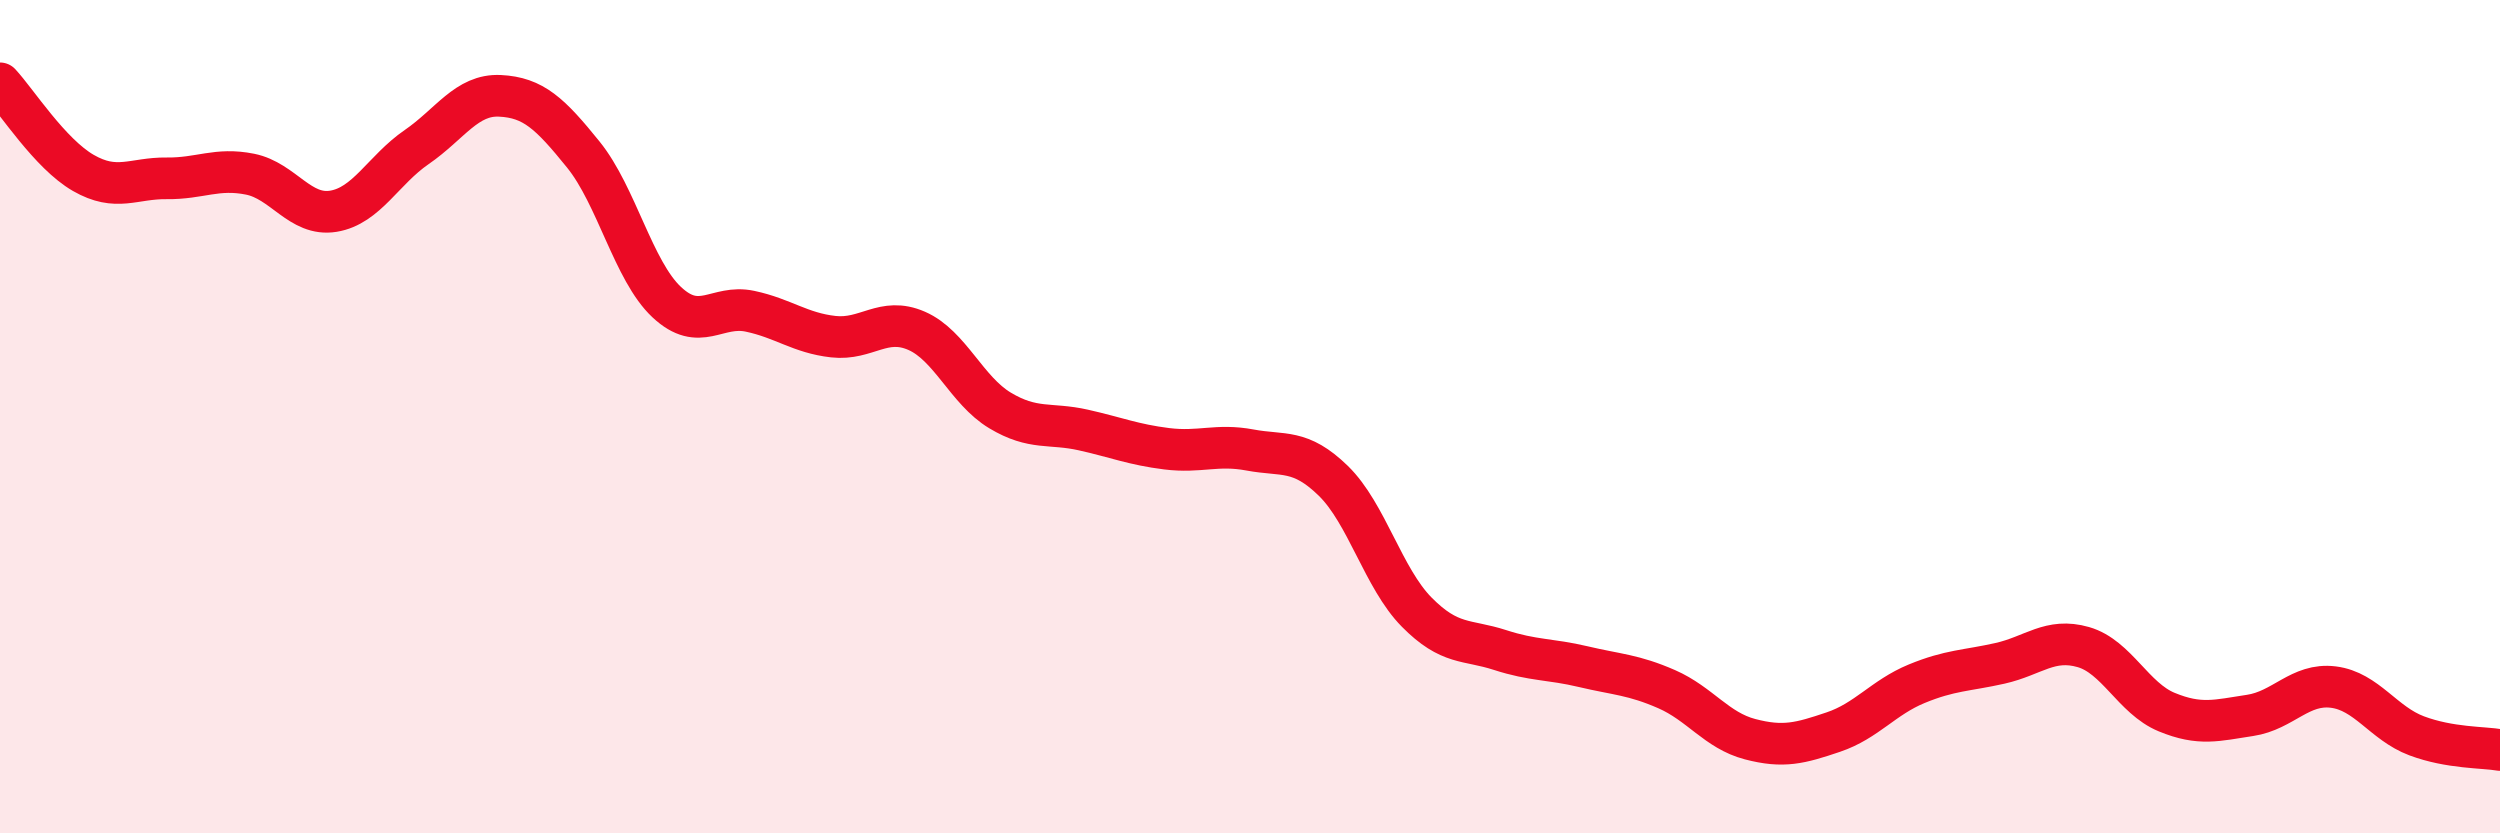
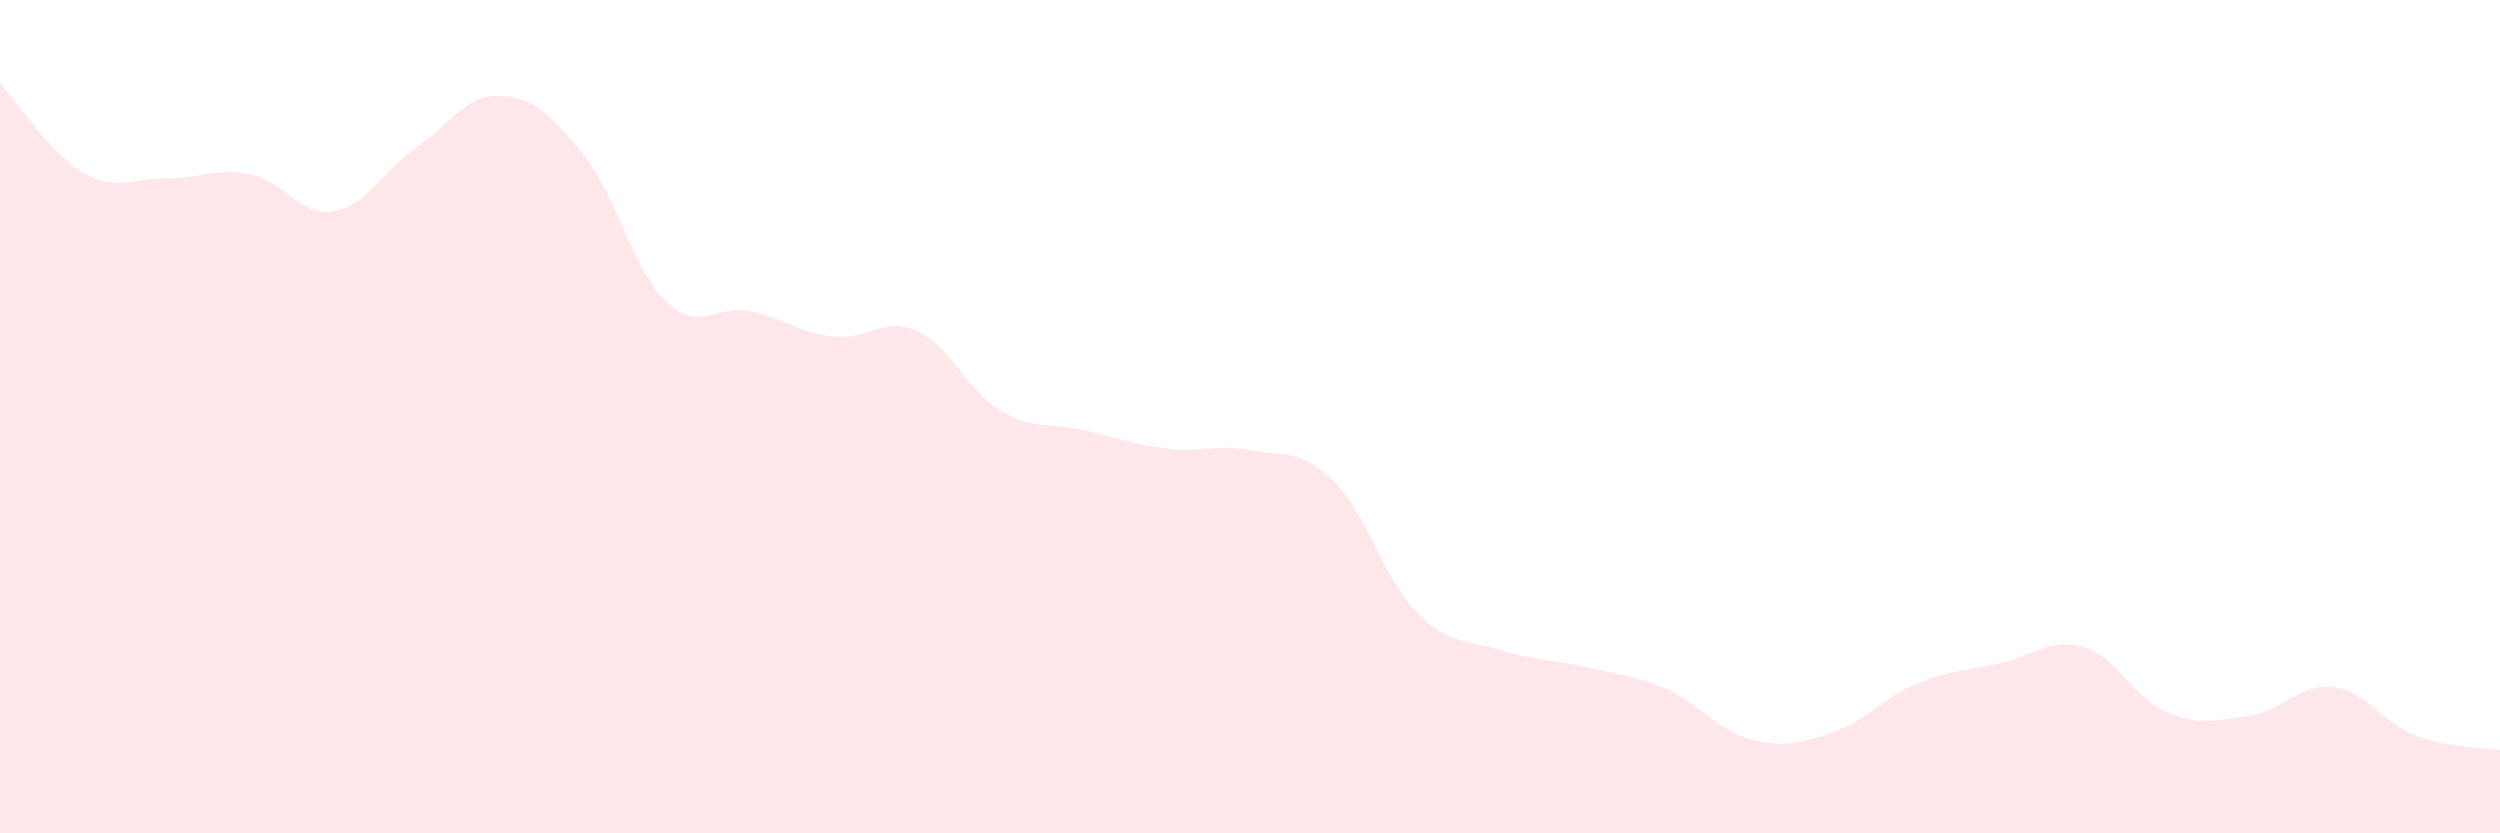
<svg xmlns="http://www.w3.org/2000/svg" width="60" height="20" viewBox="0 0 60 20">
  <path d="M 0,2 C 0.4,2.43 1.2,3.69 2,4.15 C 2.8,4.61 3.2,4.27 4,4.28 C 4.8,4.29 5.2,4.02 6,4.18 C 6.8,4.34 7.2,5.2 8,5.07 C 8.8,4.94 9.2,4.08 10,3.53 C 10.8,2.98 11.2,2.26 12,2.3 C 12.8,2.34 13.2,2.72 14,3.71 C 14.8,4.7 15.2,6.5 16,7.25 C 16.8,8 17.2,7.3 18,7.47 C 18.8,7.64 19.2,7.99 20,8.08 C 20.8,8.17 21.2,7.59 22,7.94 C 22.8,8.29 23.2,9.37 24,9.85 C 24.8,10.33 25.2,10.14 26,10.32 C 26.8,10.5 27.2,10.67 28,10.77 C 28.8,10.87 29.2,10.65 30,10.8 C 30.8,10.95 31.2,10.76 32,11.54 C 32.8,12.32 33.2,13.88 34,14.69 C 34.8,15.5 35.2,15.34 36,15.6 C 36.8,15.86 37.2,15.81 38,16 C 38.8,16.19 39.2,16.19 40,16.54 C 40.8,16.89 41.2,17.53 42,17.74 C 42.8,17.95 43.2,17.84 44,17.57 C 44.8,17.3 45.2,16.74 46,16.41 C 46.8,16.08 47.2,16.1 48,15.92 C 48.8,15.74 49.2,15.3 50,15.53 C 50.8,15.76 51.2,16.76 52,17.09 C 52.8,17.42 53.2,17.29 54,17.17 C 54.8,17.05 55.2,16.39 56,16.49 C 56.8,16.59 57.2,17.36 58,17.66 C 58.8,17.96 59.6,17.93 60,18L60 20L0 20Z" fill="#EB0A25" opacity="0.1" stroke-linecap="round" stroke-linejoin="round" />
-   <path d="M 0,2 C 0.4,2.43 1.2,3.69 2,4.15 C 2.8,4.61 3.2,4.27 4,4.28 C 4.8,4.29 5.2,4.02 6,4.18 C 6.8,4.34 7.2,5.2 8,5.07 C 8.8,4.94 9.2,4.08 10,3.53 C 10.8,2.98 11.2,2.26 12,2.3 C 12.8,2.34 13.2,2.72 14,3.71 C 14.8,4.7 15.2,6.5 16,7.25 C 16.8,8 17.2,7.3 18,7.47 C 18.8,7.64 19.2,7.99 20,8.08 C 20.8,8.17 21.2,7.59 22,7.94 C 22.8,8.29 23.2,9.37 24,9.85 C 24.8,10.33 25.2,10.14 26,10.32 C 26.8,10.5 27.2,10.67 28,10.77 C 28.8,10.87 29.2,10.65 30,10.8 C 30.8,10.95 31.2,10.76 32,11.54 C 32.8,12.32 33.2,13.88 34,14.69 C 34.8,15.5 35.2,15.34 36,15.6 C 36.8,15.86 37.2,15.81 38,16 C 38.8,16.19 39.2,16.19 40,16.54 C 40.8,16.89 41.2,17.53 42,17.74 C 42.8,17.95 43.2,17.84 44,17.57 C 44.8,17.3 45.2,16.74 46,16.41 C 46.8,16.08 47.2,16.1 48,15.92 C 48.8,15.74 49.2,15.3 50,15.53 C 50.8,15.76 51.2,16.76 52,17.09 C 52.8,17.42 53.2,17.29 54,17.17 C 54.8,17.05 55.2,16.39 56,16.49 C 56.8,16.59 57.2,17.36 58,17.66 C 58.8,17.96 59.6,17.93 60,18" stroke="#EB0A25" stroke-width="1" fill="none" stroke-linecap="round" stroke-linejoin="round" />
</svg>